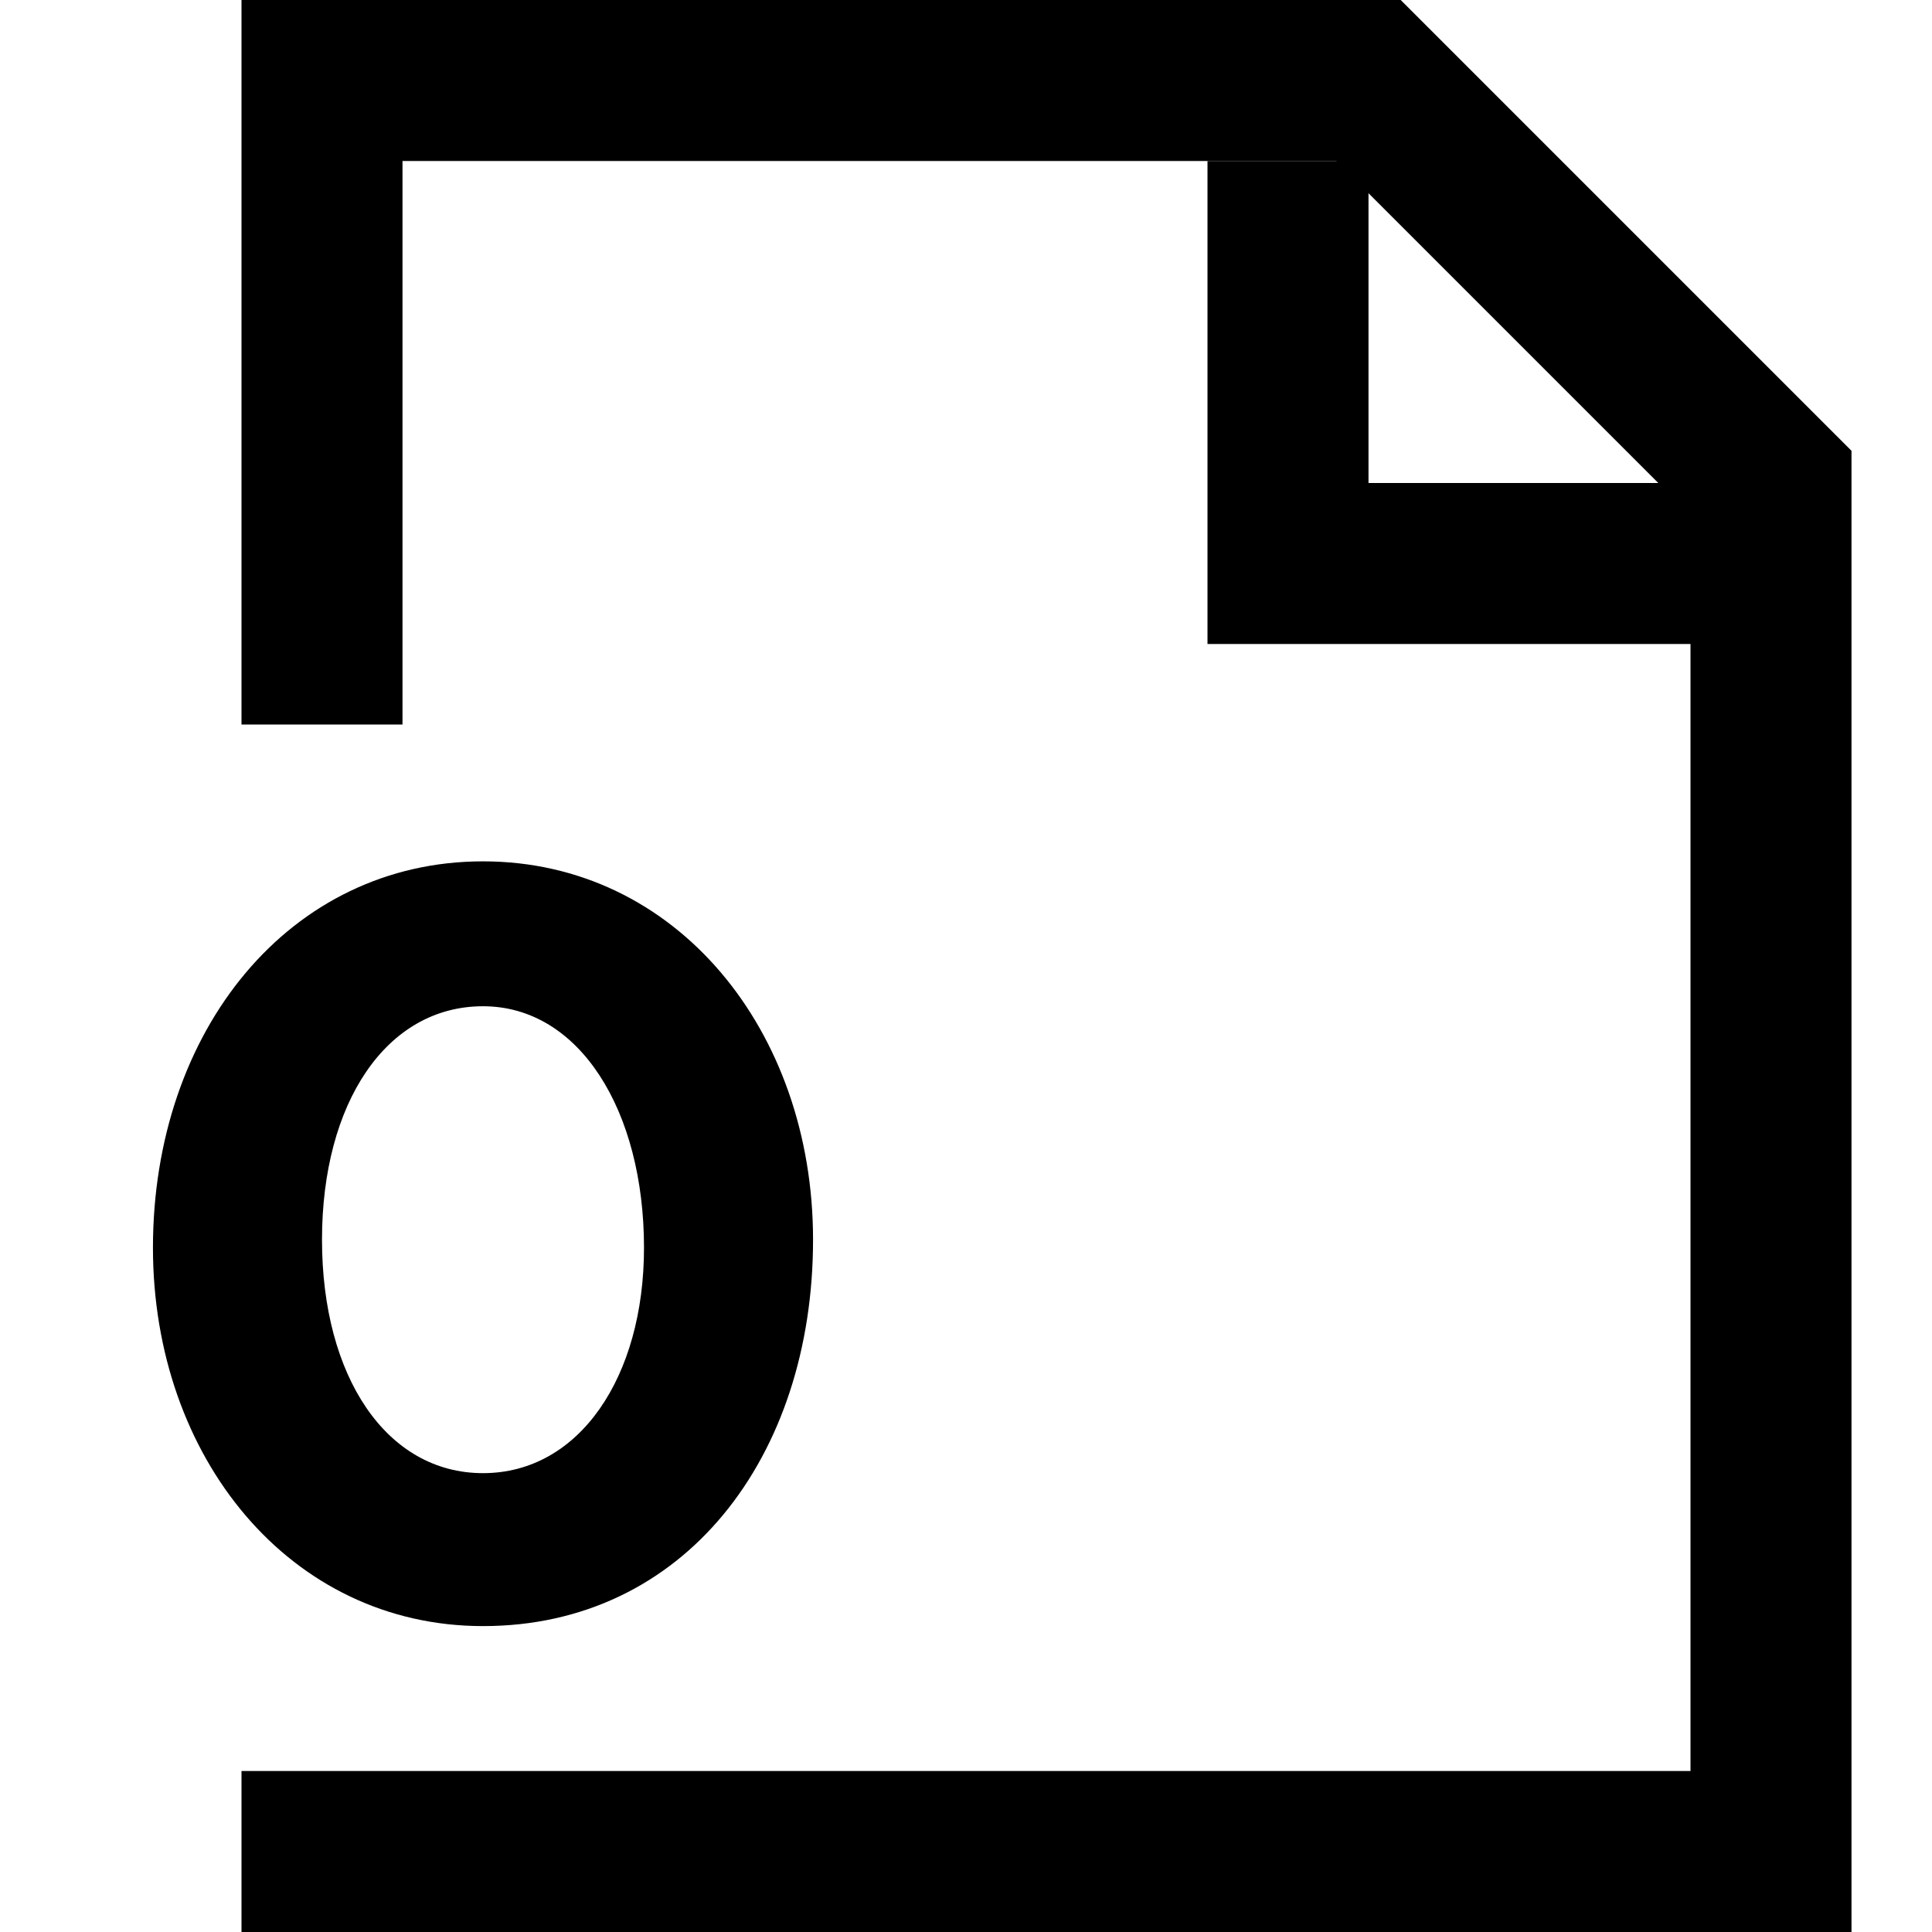
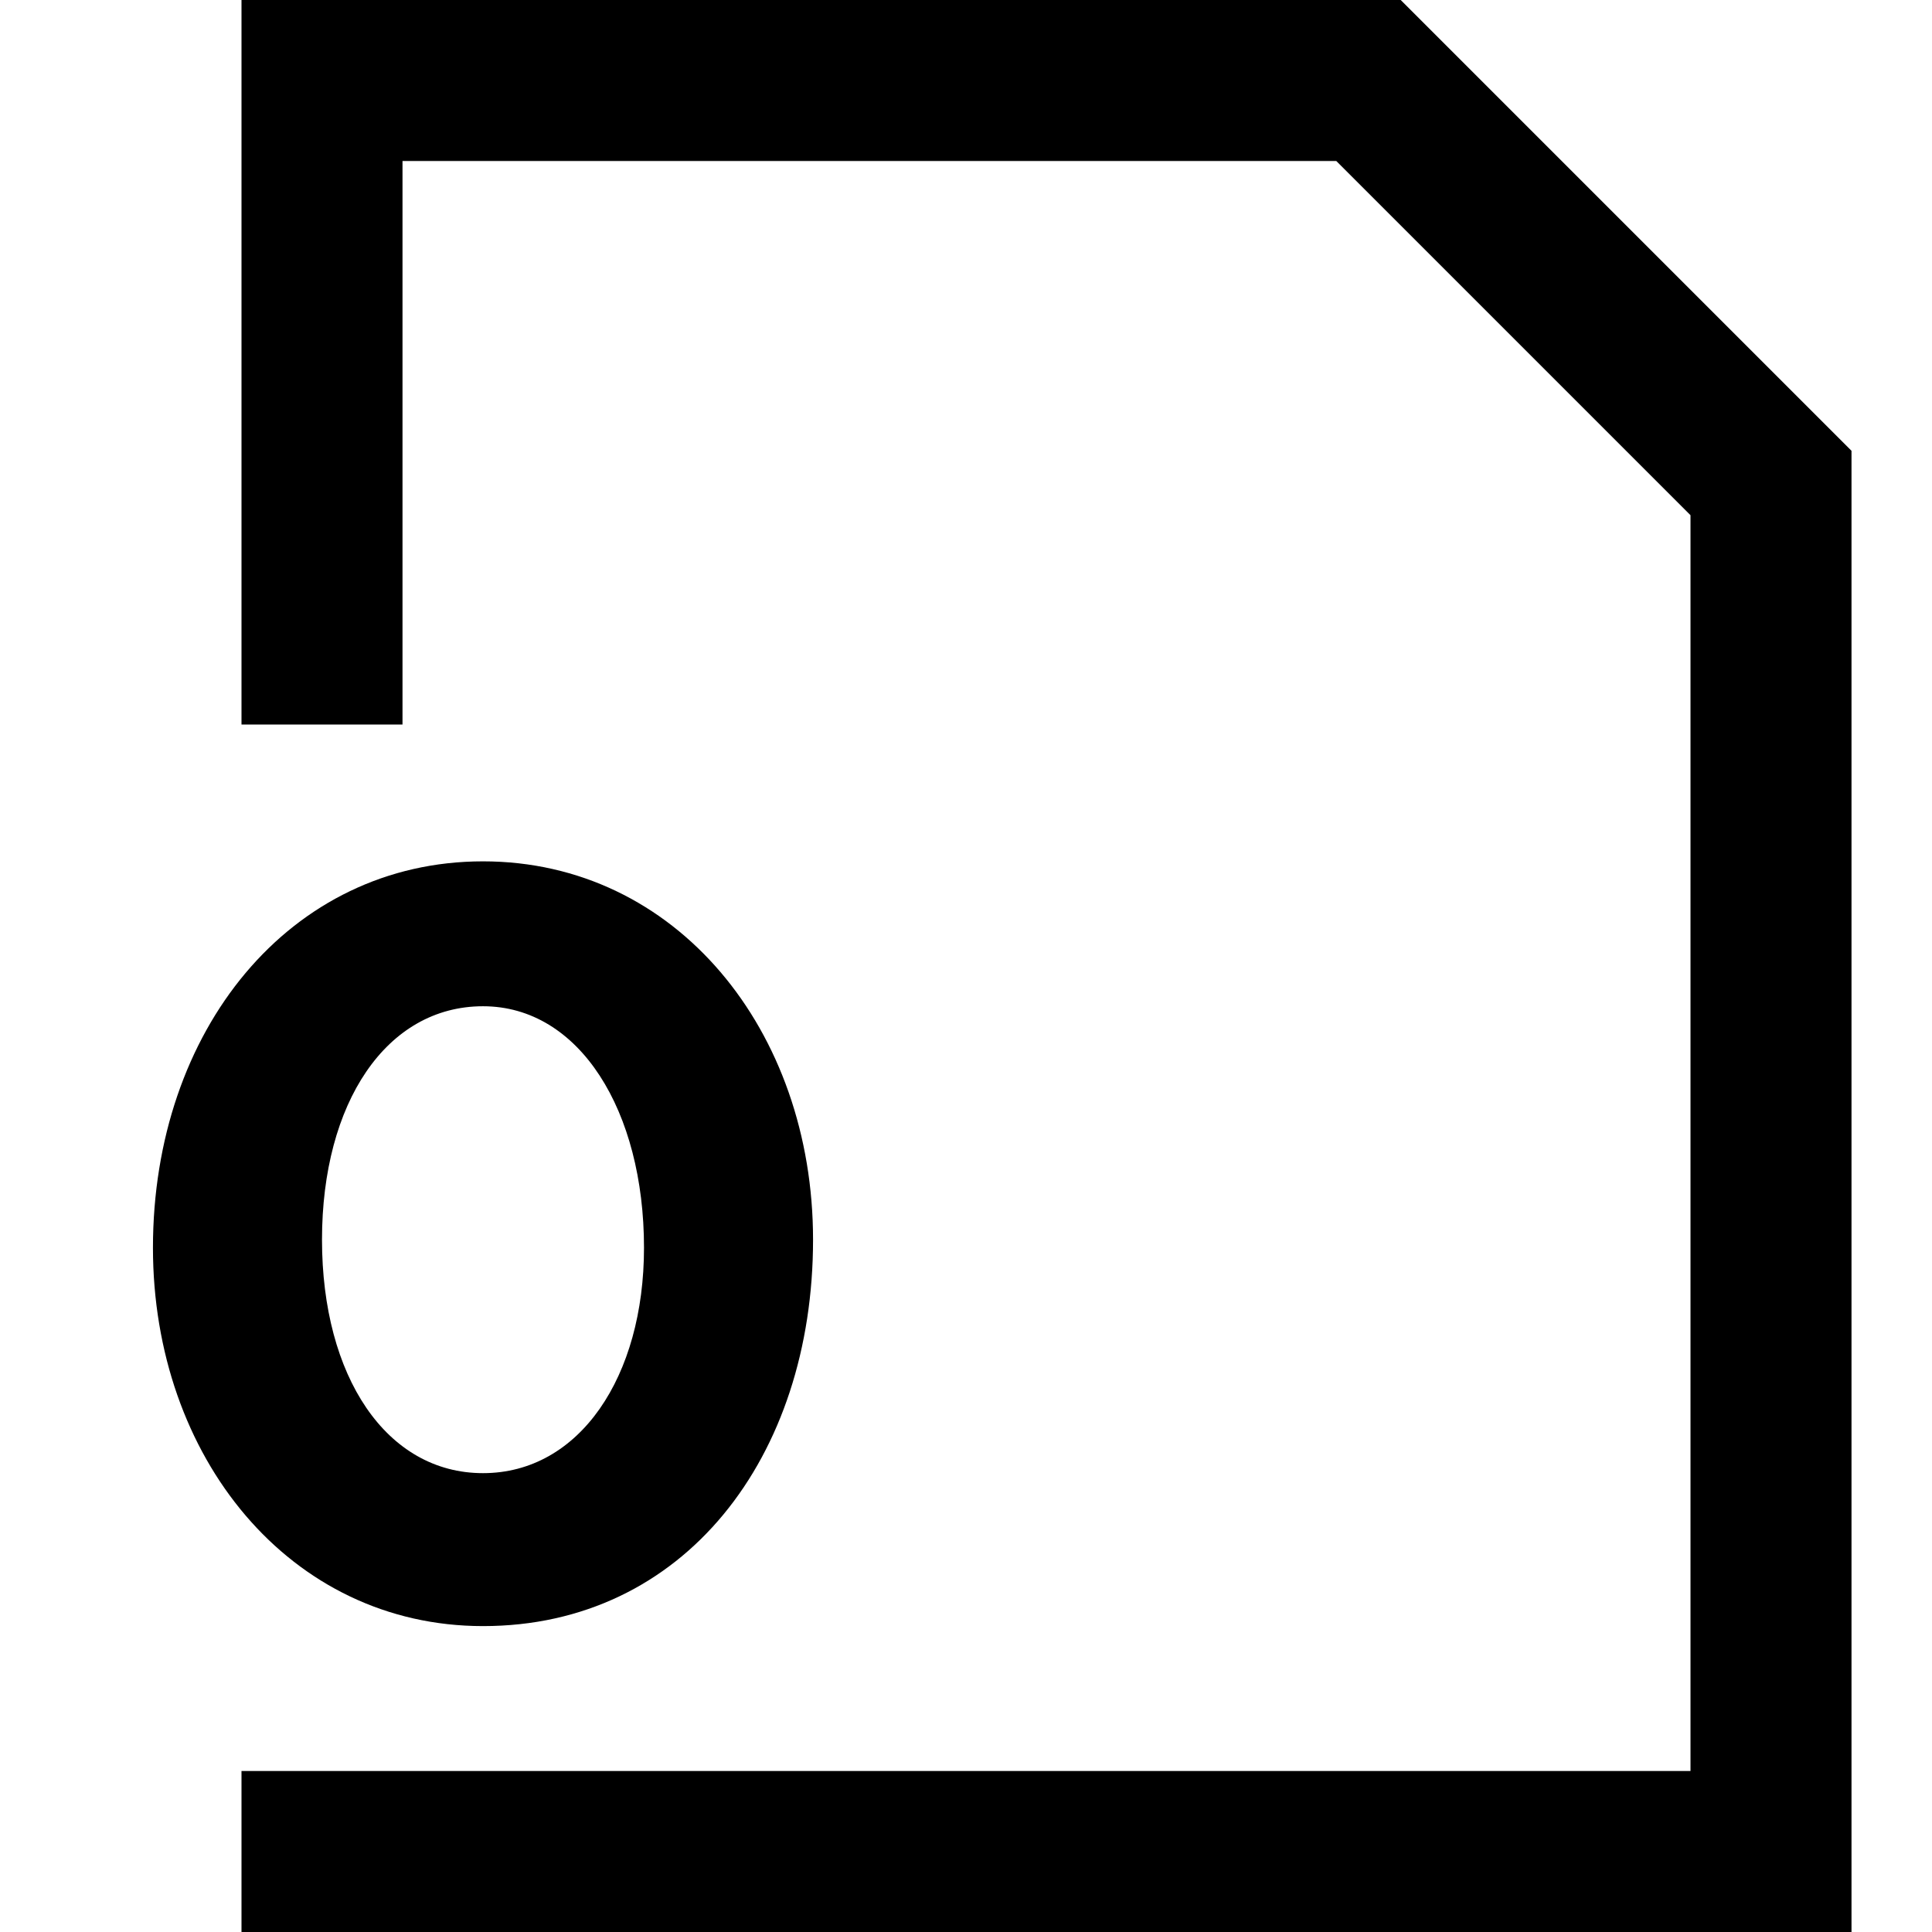
<svg xmlns="http://www.w3.org/2000/svg" fill="#000000" height="800px" width="800px" version="1.1" id="XMLID_41_" viewBox="0 0 24 24" xml:space="preserve">
  <g id="document-outlook">
    <g>
      <polygon points="23,24 3,24 3,22 21,22 21,6.4 16.6,2 5,2 5,9 3,9 3,0 17.4,0 23,5.6   " />
    </g>
    <g>
-       <polygon points="22,8 15,8 15,2 17,2 17,6 22,6   " />
-     </g>
+       </g>
    <g>
      <path d="M1.9,15.5L1.9,15.5c0-2.7,1.7-4.8,4.1-4.8s4.1,2.1,4.1,4.7l0,0c0,2.7-1.6,4.8-4.1,4.8C3.6,20.2,1.9,18.1,1.9,15.5z     M8,15.5L8,15.5c0-1.7-0.8-3-2-3s-2,1.2-2,2.9l0,0c0,1.7,0.8,2.9,2,2.9S8,17.1,8,15.5z" />
    </g>
  </g>
</svg>